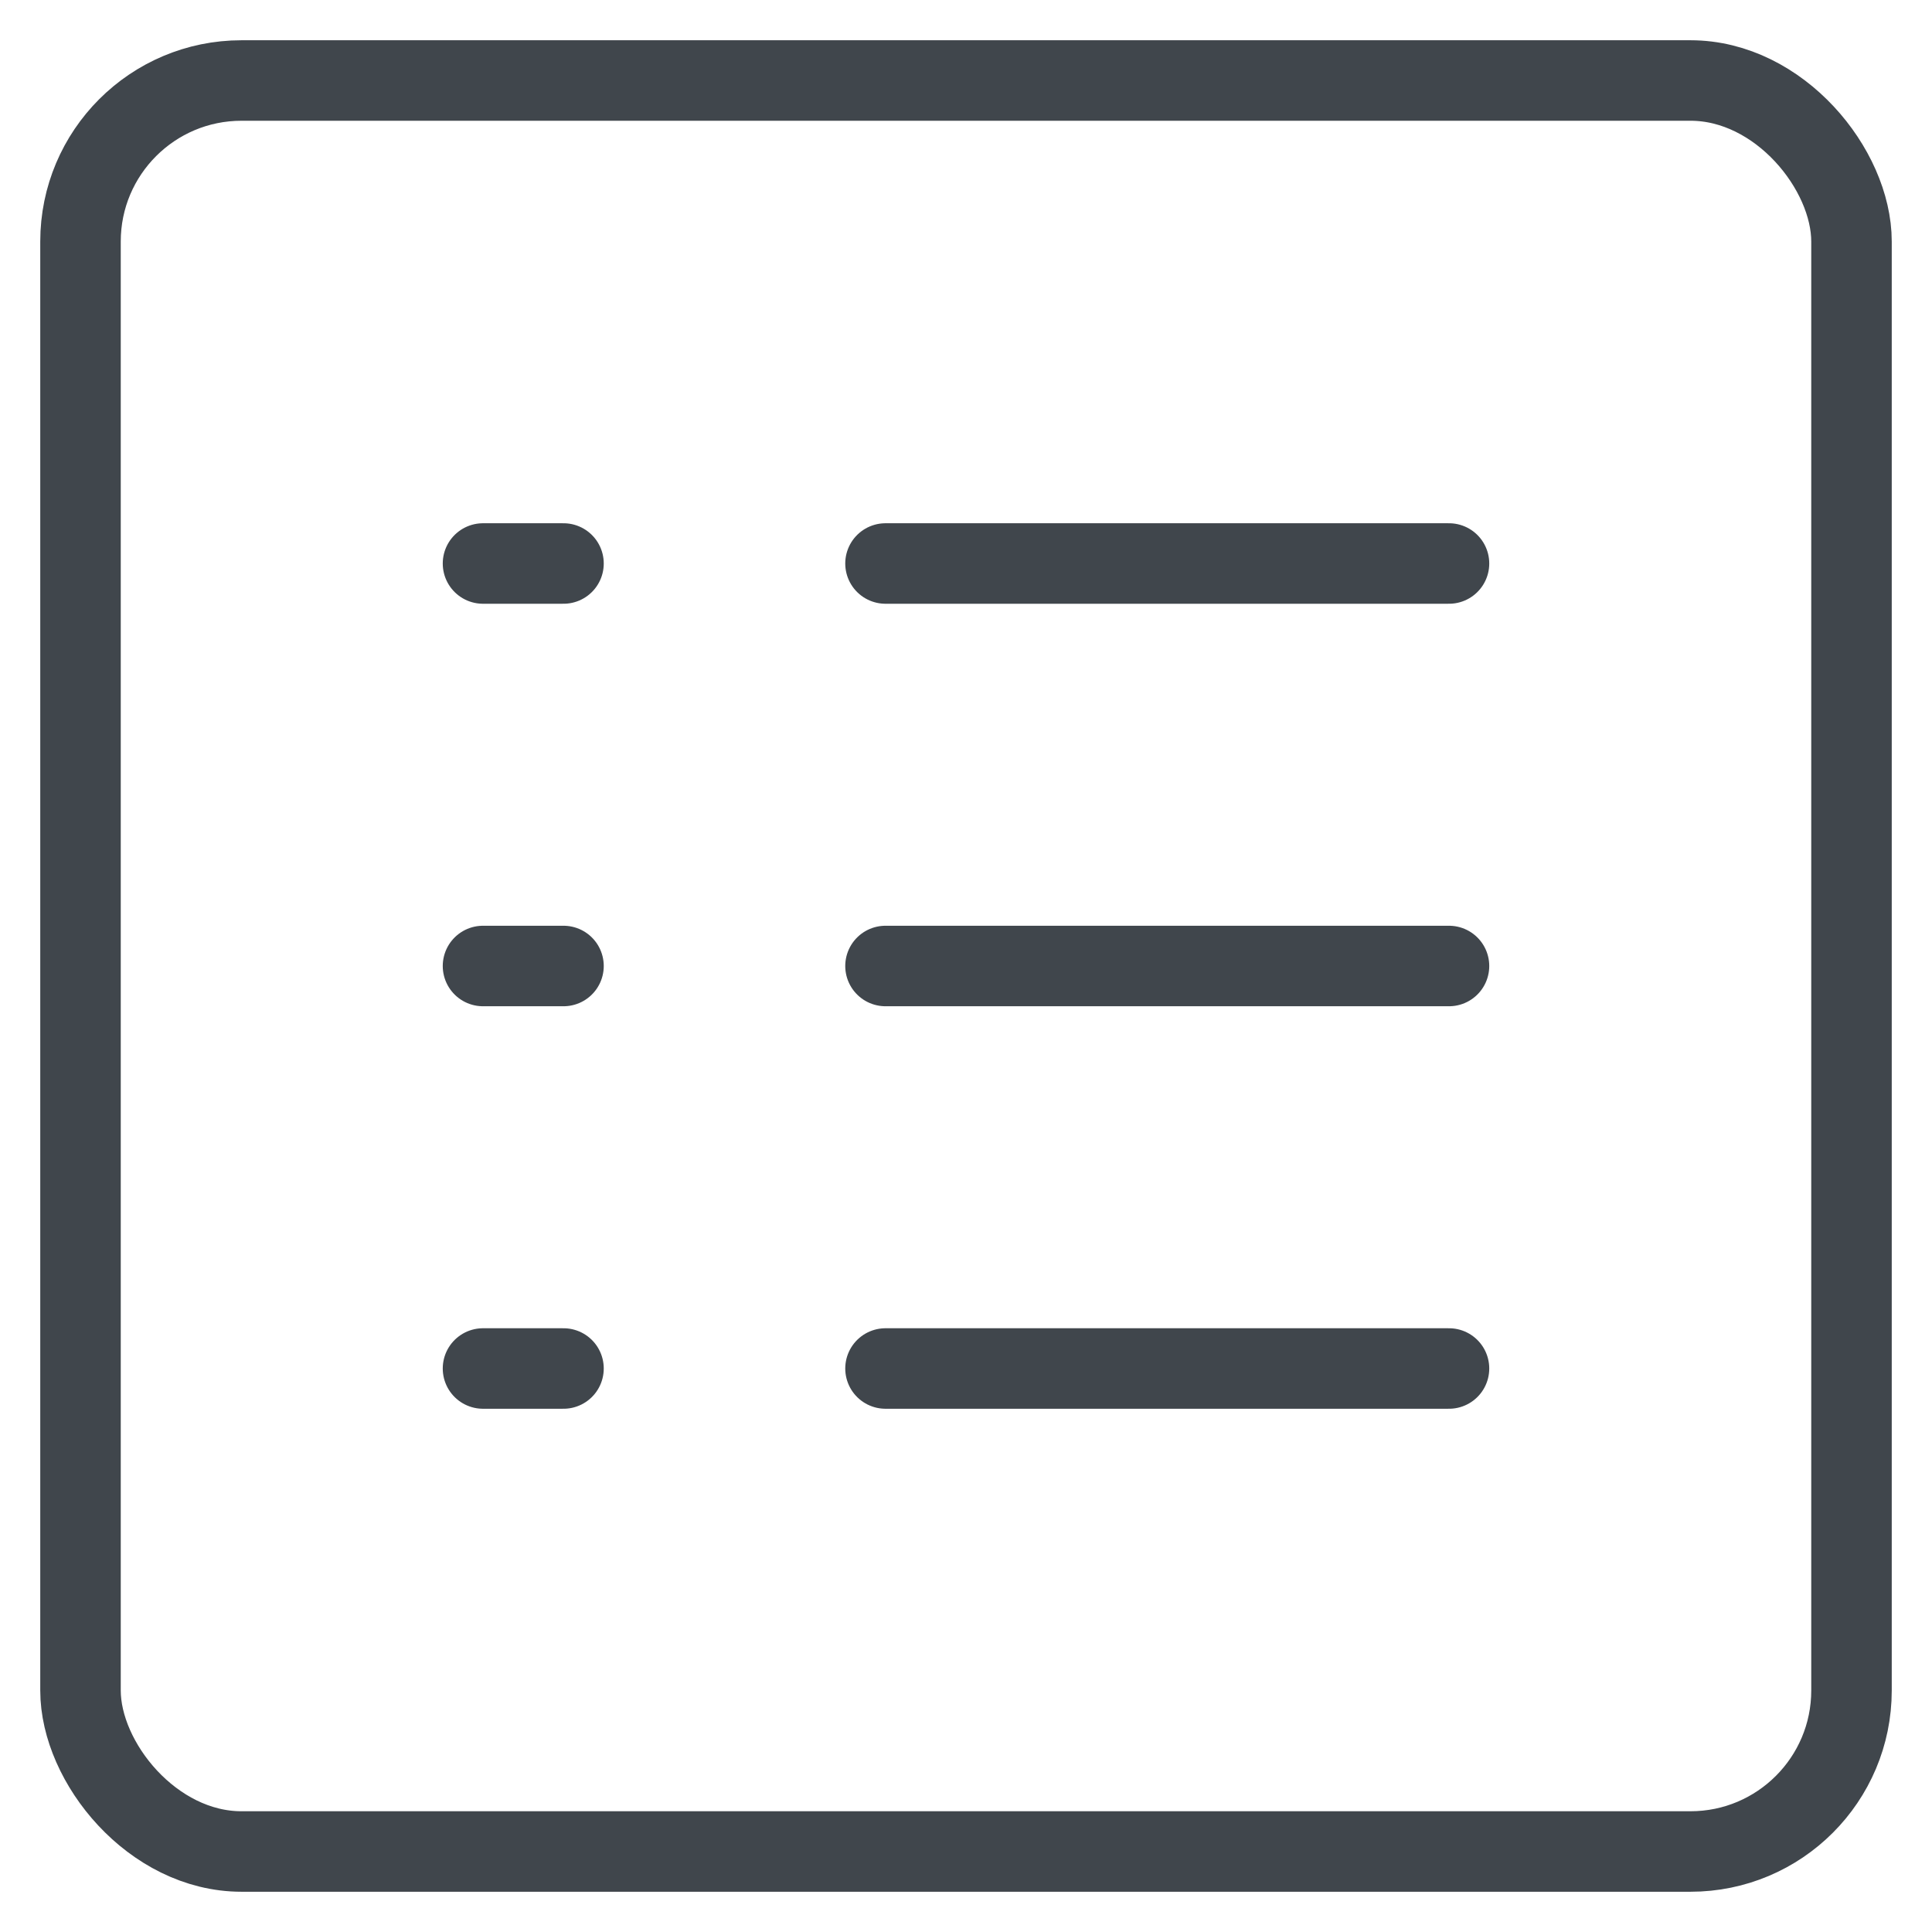
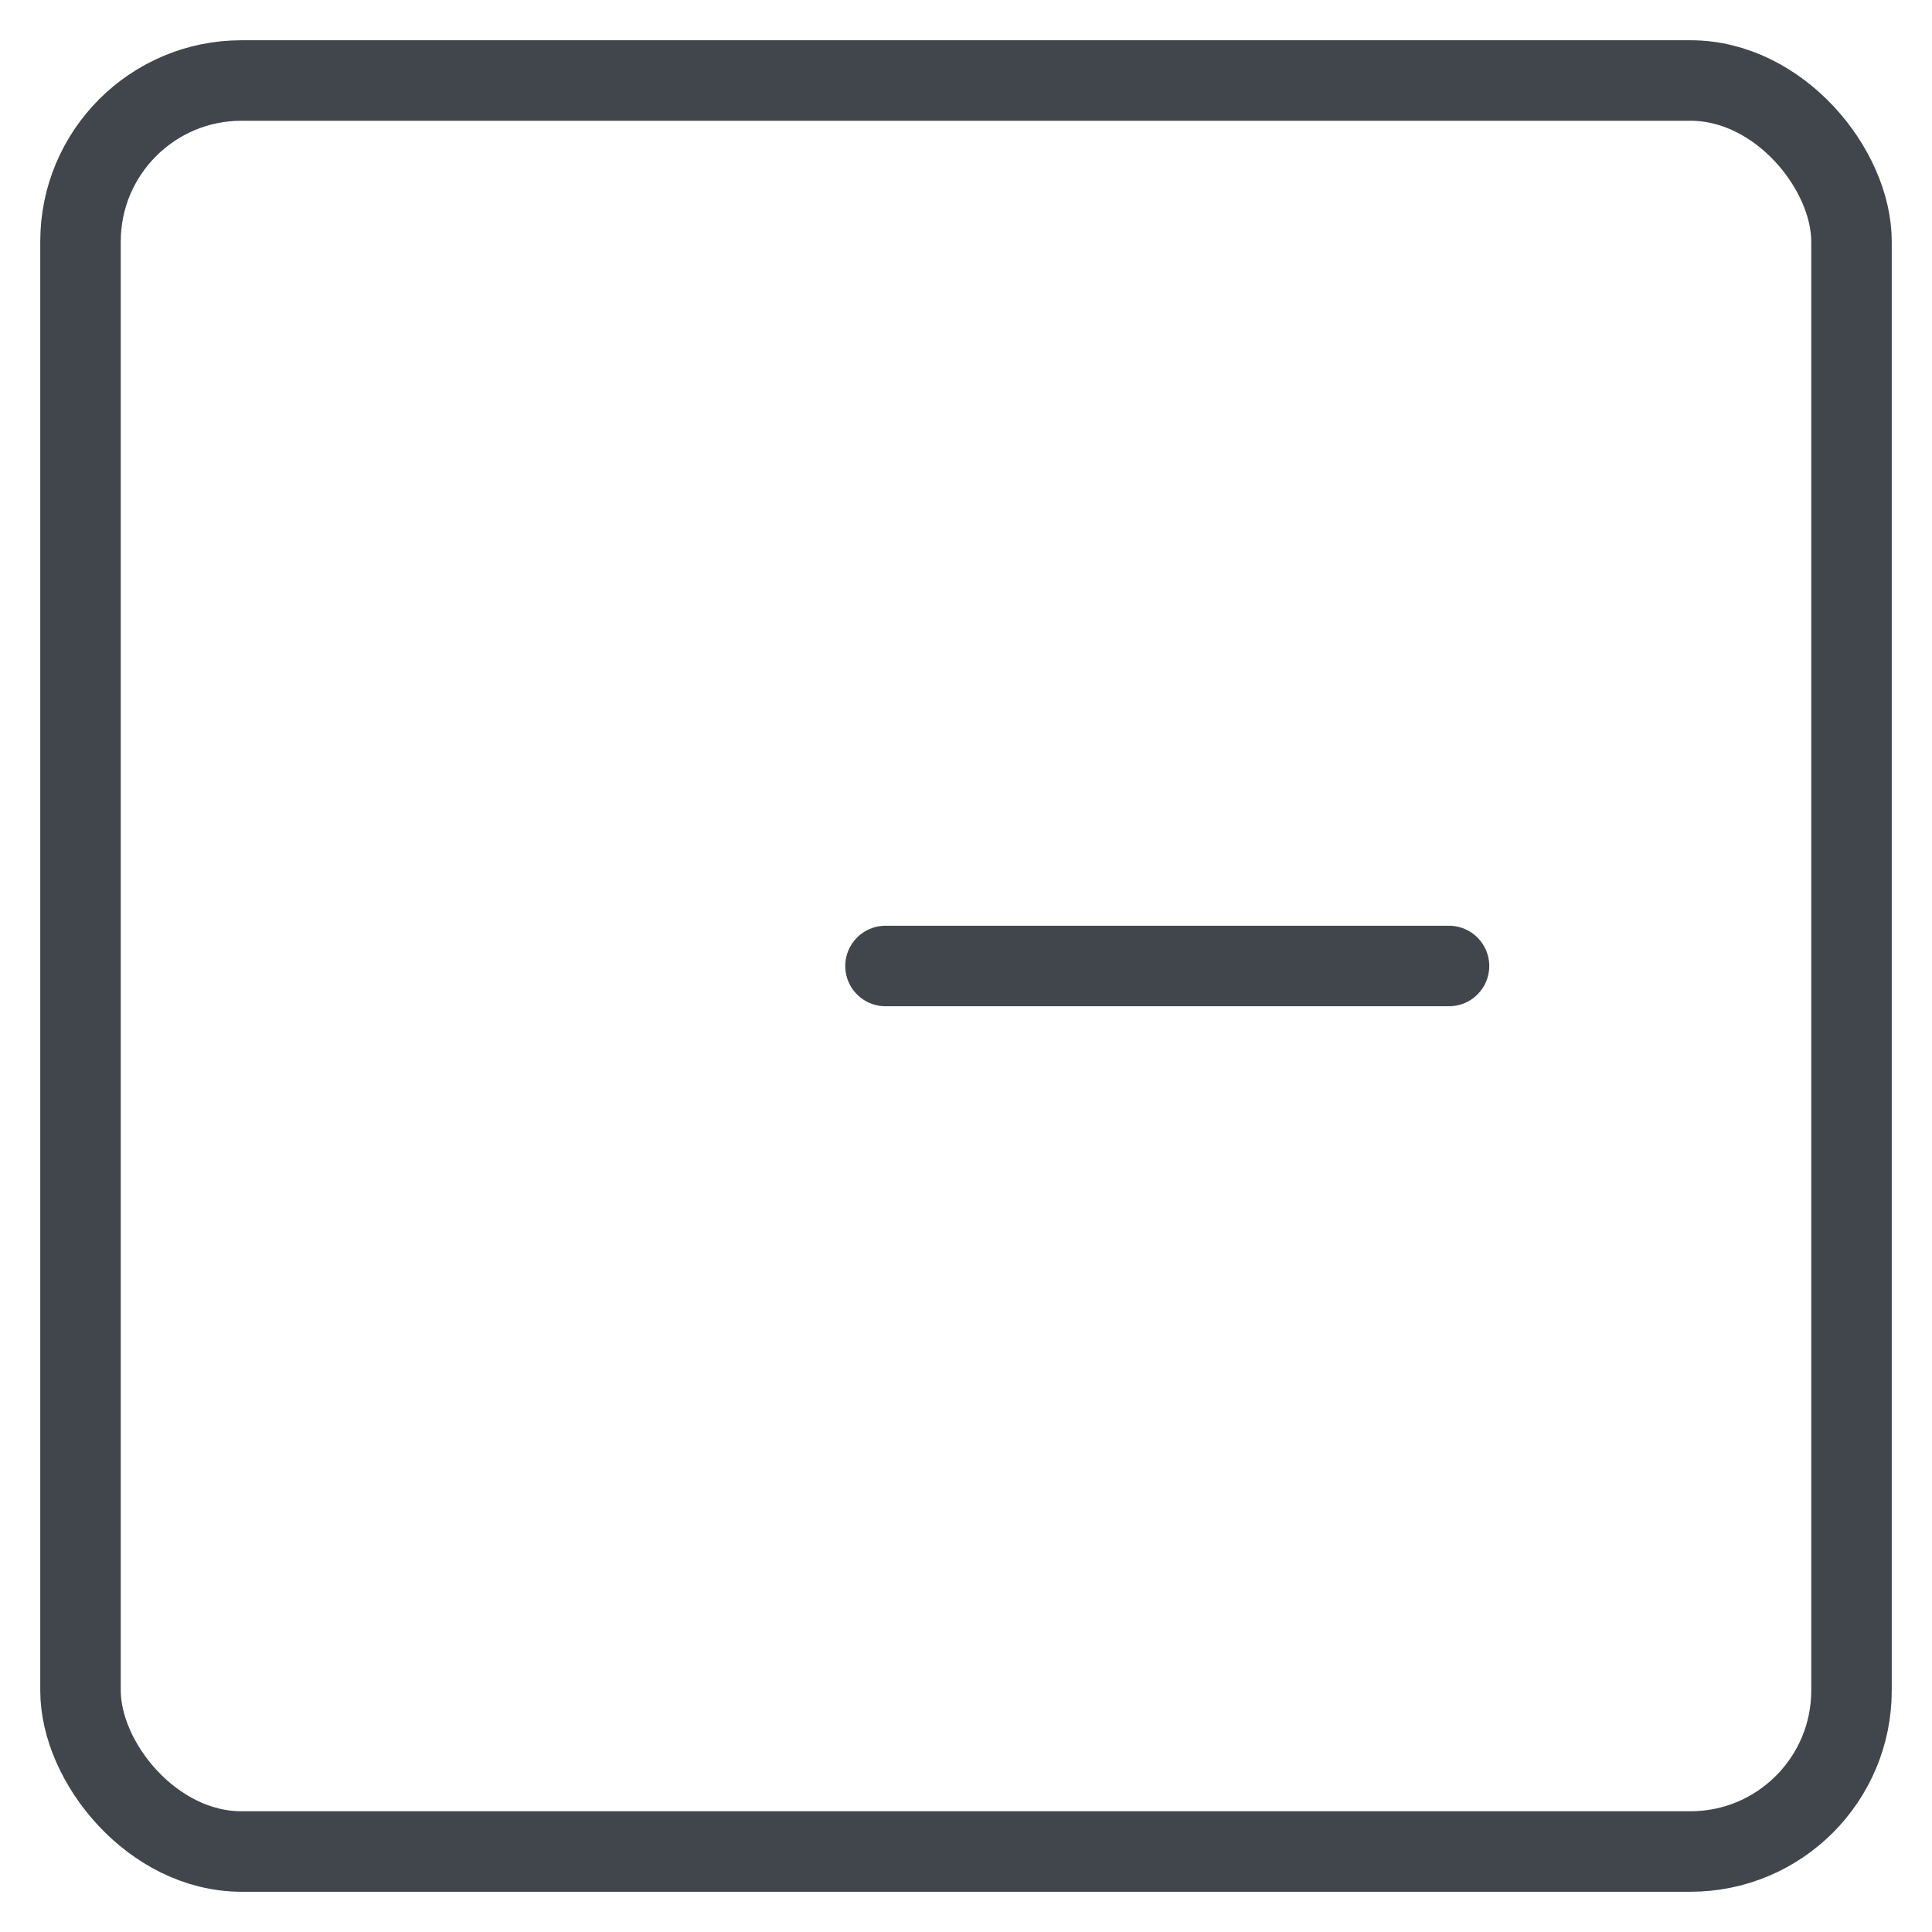
<svg xmlns="http://www.w3.org/2000/svg" width="24px" height="24px" viewBox="0 0 24 24" version="1.1">
  <title>181 - Menu</title>
  <desc>Created with Sketch.</desc>
  <defs />
  <g id="Page-1" stroke="none" stroke-width="1" fill="none" fill-rule="evenodd" stroke-linecap="round" stroke-linejoin="round">
    <g id="181---Menu" transform="translate(1, 1)" stroke="#40464C" stroke-width="1">
-       <path d="M10,6 L17,6" id="Shape" />
      <path d="M10,11 L17,11" id="Shape" />
-       <path d="M10,16 L17,16" id="Shape" />
      <rect id="Rectangle-path" x="0" y="0" width="22" height="22" rx="2" />
-       <path d="M6,6 L5,6" id="Shape" />
-       <path d="M6,11 L5,11" id="Shape" />
-       <path d="M6,16 L5,16" id="Shape" />
    </g>
  </g>
</svg>